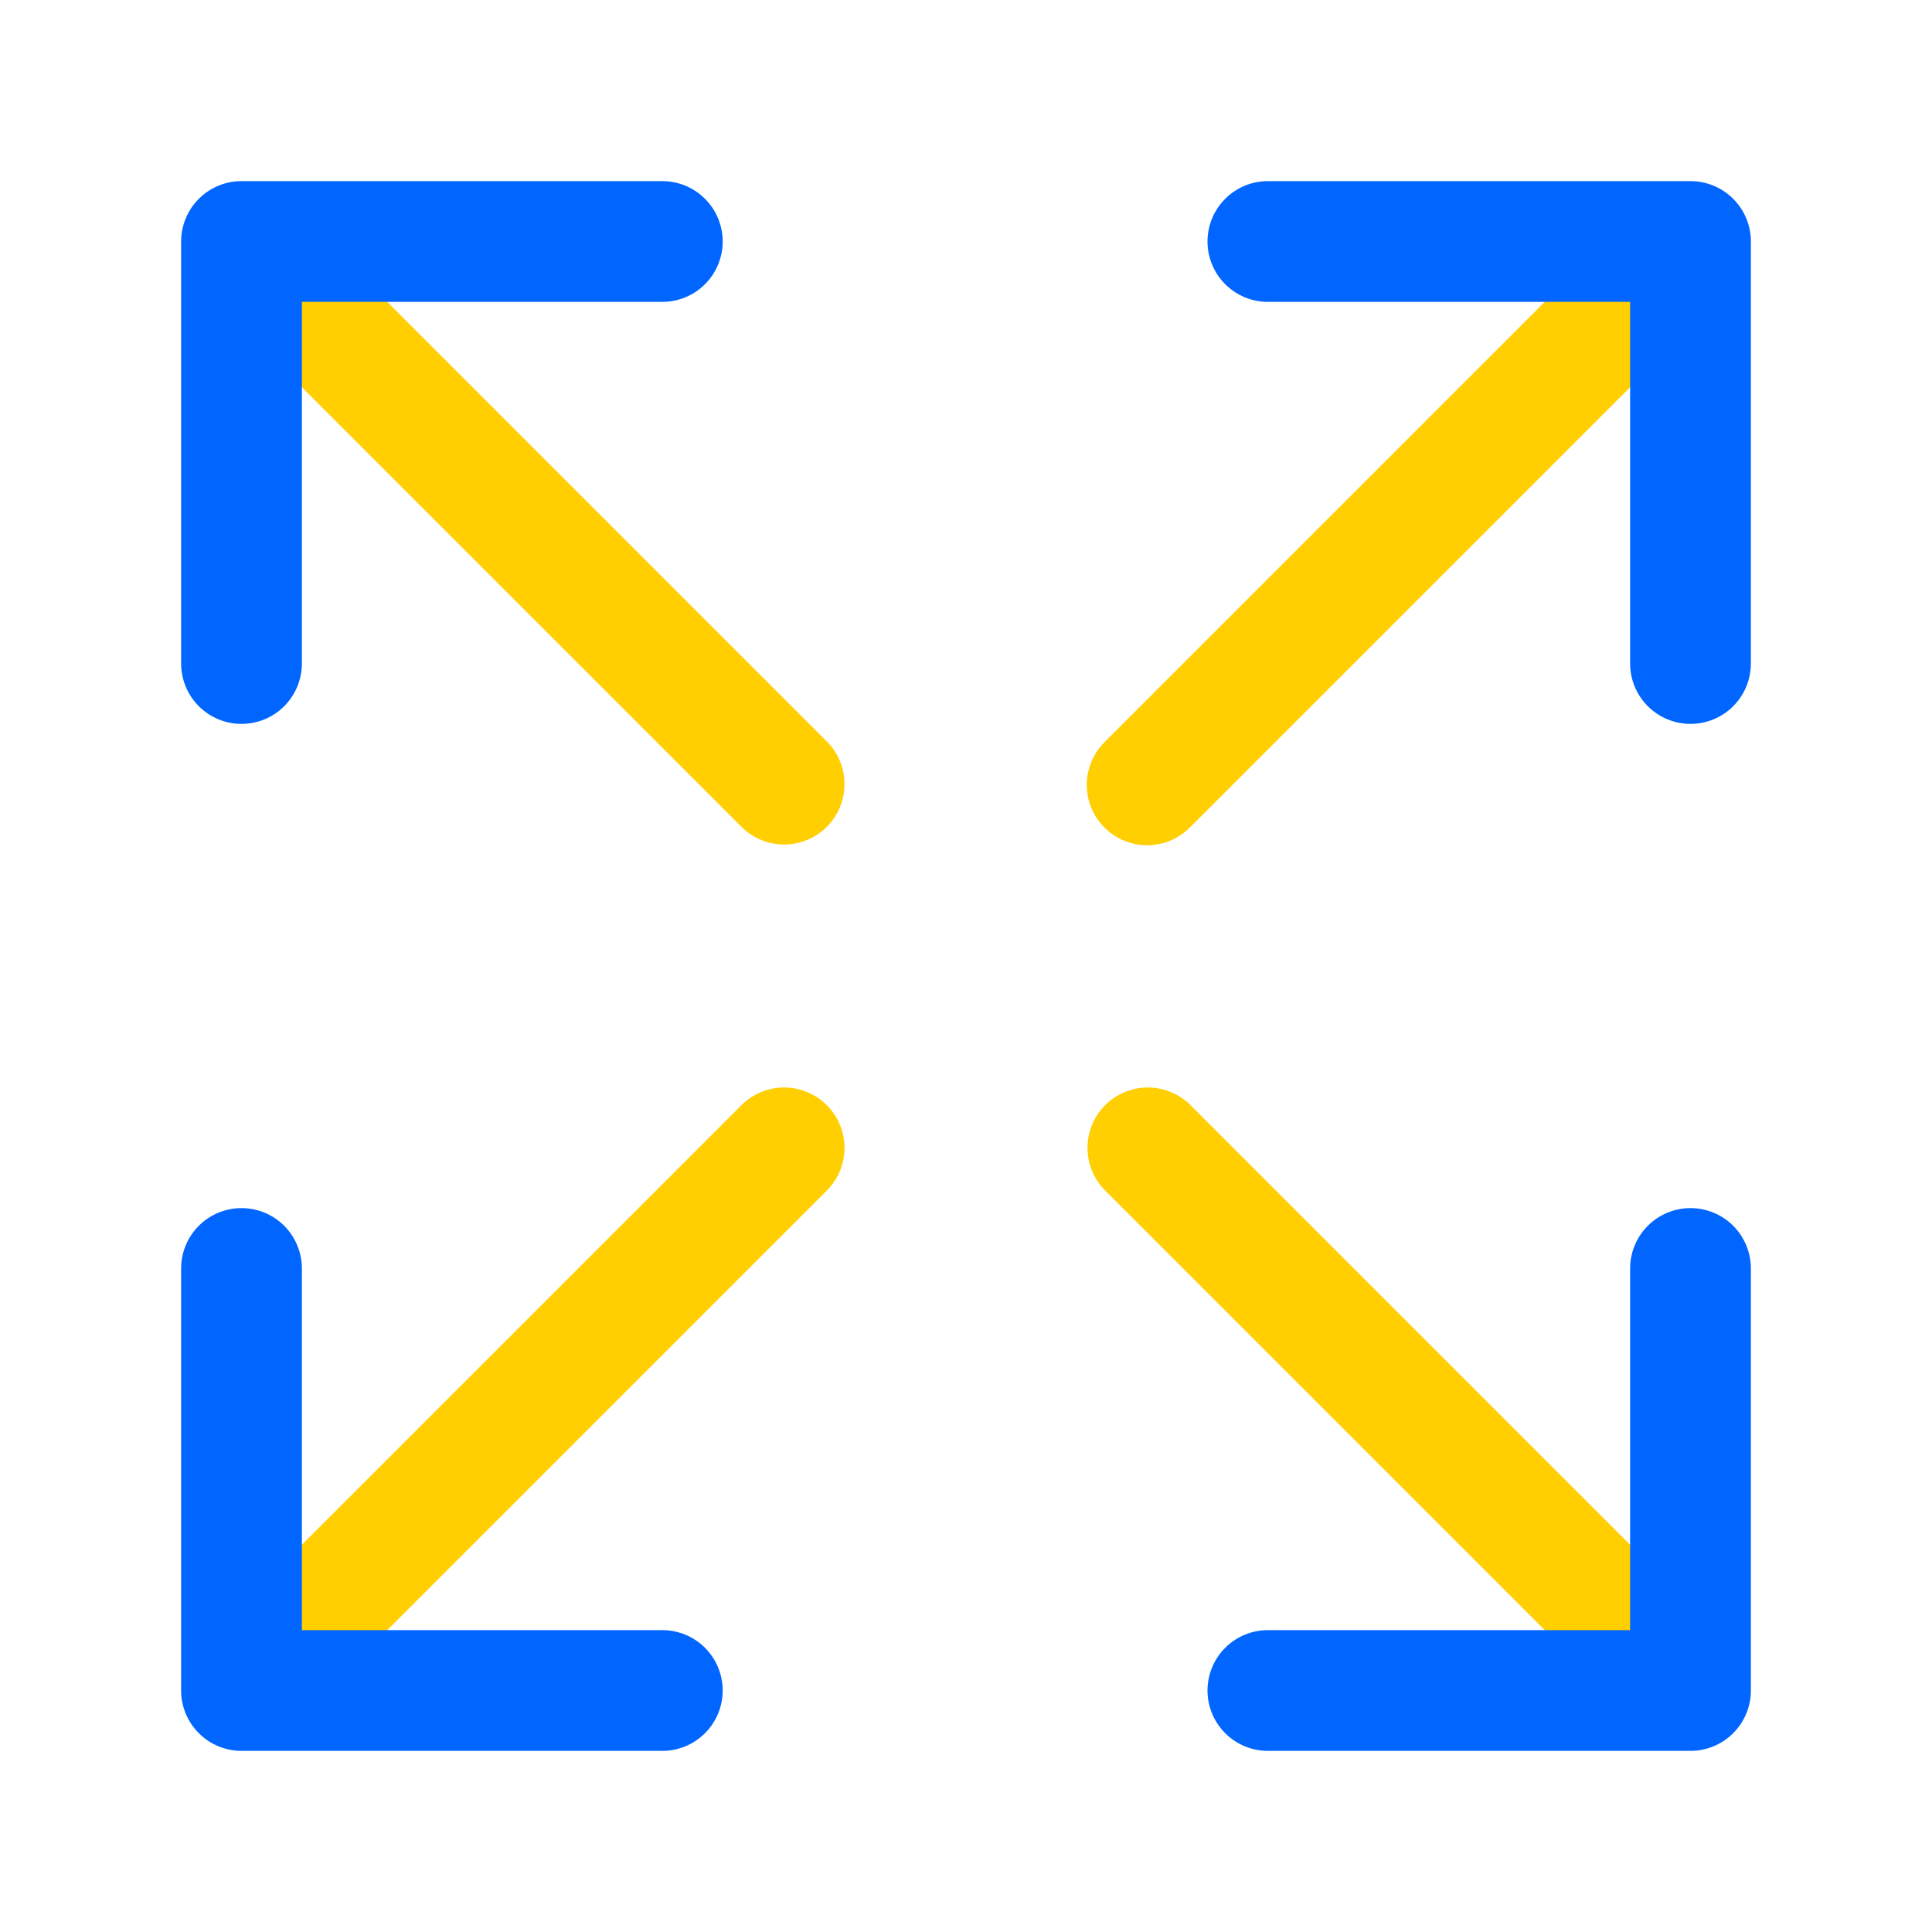
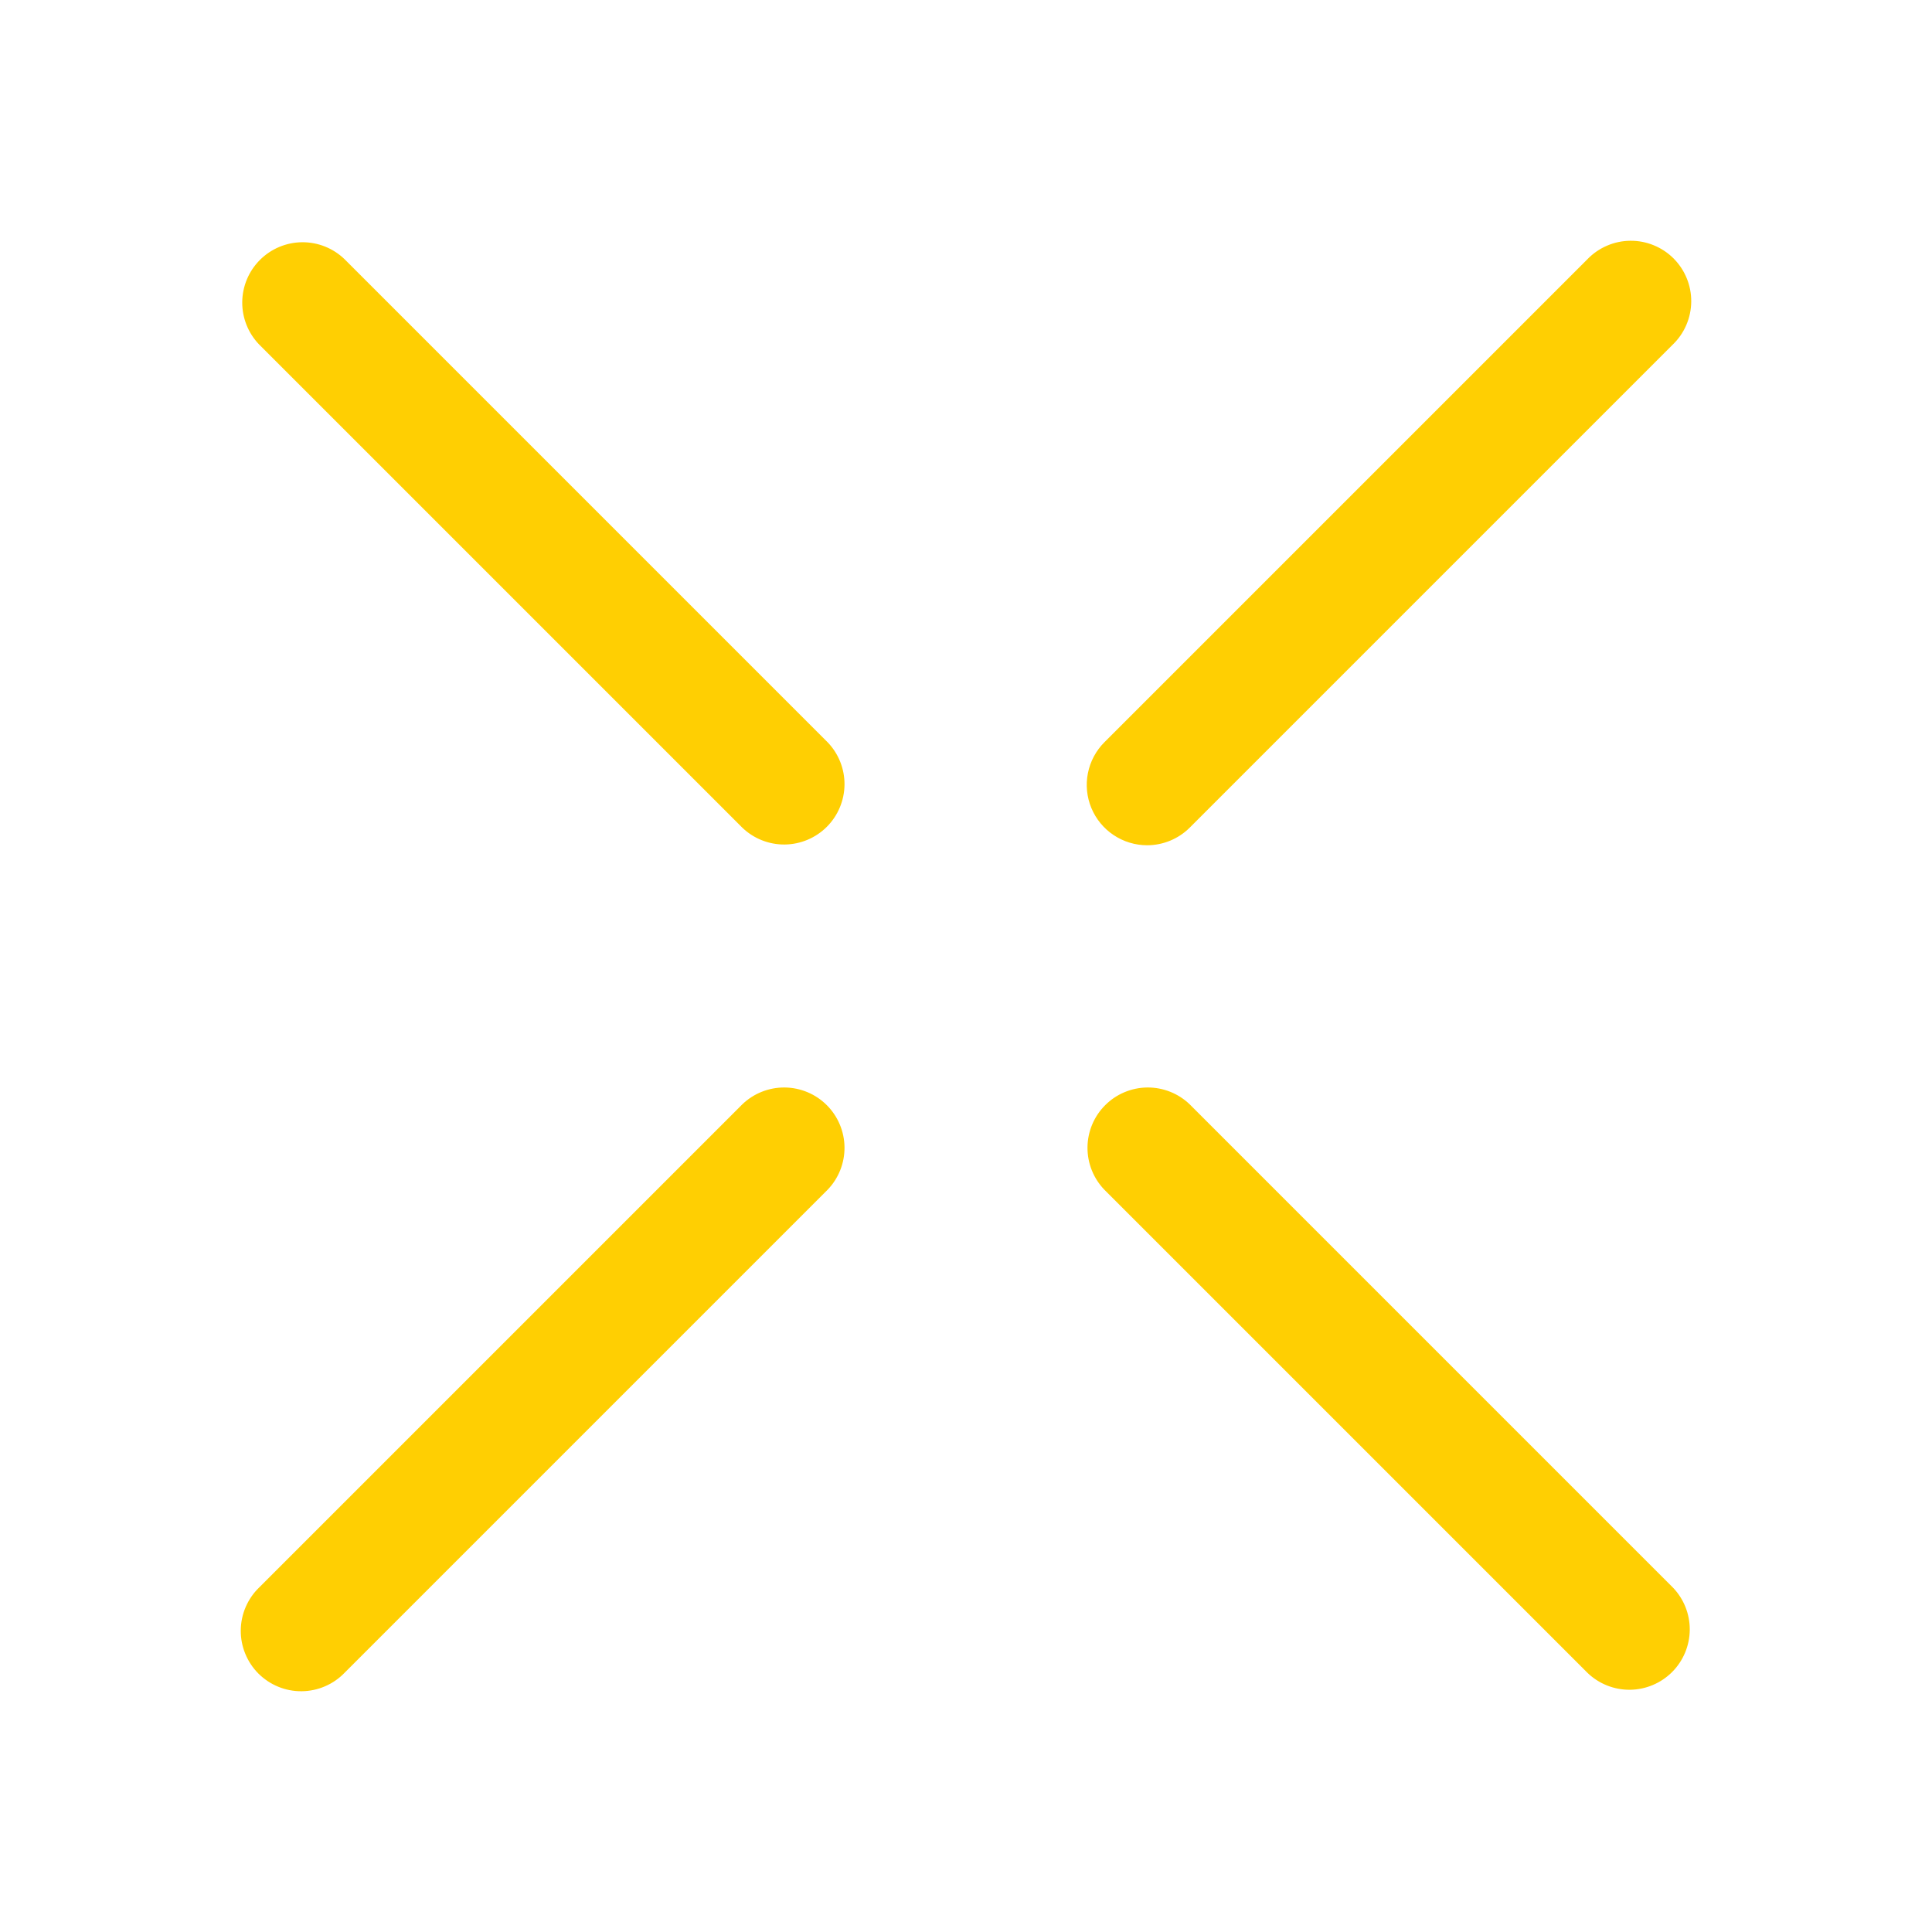
<svg xmlns="http://www.w3.org/2000/svg" width="76" height="76" viewBox="0 0 76 76" fill="none">
  <path d="M45.125 33.25C45.755 33.25 46.359 32.999 46.804 32.554L65.804 13.554C66.031 13.335 66.212 13.073 66.336 12.783C66.461 12.493 66.526 12.182 66.529 11.866C66.532 11.551 66.472 11.238 66.352 10.946C66.233 10.655 66.056 10.389 65.834 10.166C65.611 9.943 65.345 9.767 65.053 9.648C64.761 9.528 64.449 9.468 64.133 9.471C63.818 9.474 63.506 9.539 63.217 9.664C62.927 9.788 62.665 9.969 62.446 10.196L43.446 29.196C43.114 29.528 42.888 29.951 42.796 30.412C42.704 30.872 42.751 31.35 42.931 31.784C43.111 32.218 43.415 32.589 43.806 32.849C44.196 33.11 44.655 33.25 45.125 33.25ZM46.804 43.446C46.356 43.013 45.756 42.774 45.133 42.779C44.511 42.785 43.915 43.034 43.475 43.475C43.034 43.915 42.785 44.511 42.779 45.133C42.774 45.756 43.013 46.356 43.446 46.804L62.446 65.804C62.894 66.237 63.494 66.476 64.116 66.471C64.739 66.465 65.335 66.215 65.775 65.775C66.215 65.335 66.465 64.739 66.471 64.116C66.476 63.494 66.237 62.894 65.804 62.446L46.804 43.446ZM29.196 43.446L10.196 62.446C9.969 62.665 9.788 62.927 9.664 63.217C9.539 63.506 9.474 63.818 9.471 64.133C9.468 64.449 9.528 64.761 9.648 65.053C9.767 65.345 9.943 65.611 10.166 65.834C10.389 66.056 10.655 66.233 10.946 66.352C11.238 66.472 11.551 66.532 11.866 66.529C12.182 66.526 12.493 66.461 12.783 66.336C13.073 66.212 13.335 66.031 13.554 65.804L32.554 46.804C32.987 46.356 33.226 45.756 33.221 45.133C33.215 44.511 32.965 43.915 32.525 43.475C32.085 43.034 31.489 42.785 30.866 42.779C30.244 42.774 29.644 43.013 29.196 43.446ZM13.554 10.196C13.106 9.763 12.506 9.524 11.883 9.529C11.261 9.535 10.665 9.784 10.225 10.225C9.784 10.665 9.535 11.261 9.529 11.883C9.524 12.506 9.763 13.106 10.196 13.554L29.196 32.554C29.644 32.987 30.244 33.226 30.866 33.221C31.489 33.215 32.085 32.965 32.525 32.525C32.965 32.085 33.215 31.489 33.221 30.866C33.226 30.244 32.987 29.644 32.554 29.196L13.554 10.196Z" fill="#FFCF02" />
-   <path d="M26.054 64.125H11.875V49.899C11.875 49.269 11.625 48.665 11.179 48.219C10.734 47.774 10.13 47.524 9.5 47.524C8.87 47.524 8.266 47.774 7.821 48.219C7.375 48.665 7.125 49.269 7.125 49.899V66.5C7.125 67.13 7.375 67.734 7.821 68.179C8.266 68.625 8.87 68.875 9.5 68.875H26.054C26.684 68.875 27.288 68.625 27.733 68.179C28.178 67.734 28.429 67.13 28.429 66.5C28.429 65.87 28.178 65.266 27.733 64.821C27.288 64.375 26.684 64.125 26.054 64.125ZM66.5 47.524C65.87 47.524 65.266 47.774 64.821 48.219C64.375 48.665 64.125 49.269 64.125 49.899V64.125H49.875C49.245 64.125 48.641 64.375 48.196 64.821C47.75 65.266 47.5 65.87 47.5 66.5C47.5 67.13 47.75 67.734 48.196 68.179C48.641 68.625 49.245 68.875 49.875 68.875H66.5C67.13 68.875 67.734 68.625 68.179 68.179C68.625 67.734 68.875 67.13 68.875 66.5V49.899C68.875 49.269 68.625 48.665 68.179 48.219C67.734 47.774 67.13 47.524 66.5 47.524ZM26.054 7.125H9.5C8.87 7.125 8.266 7.375 7.821 7.821C7.375 8.266 7.125 8.87 7.125 9.5V26.101C7.125 26.731 7.375 27.335 7.821 27.781C8.266 28.226 8.87 28.476 9.5 28.476C10.13 28.476 10.734 28.226 11.179 27.781C11.625 27.335 11.875 26.731 11.875 26.101V11.875H26.054C26.684 11.875 27.288 11.625 27.733 11.179C28.178 10.734 28.429 10.13 28.429 9.5C28.429 8.87 28.178 8.266 27.733 7.821C27.288 7.375 26.684 7.125 26.054 7.125ZM66.5 7.125H49.875C49.245 7.125 48.641 7.375 48.196 7.821C47.75 8.266 47.5 8.87 47.5 9.5C47.5 10.13 47.75 10.734 48.196 11.179C48.641 11.625 49.245 11.875 49.875 11.875H64.125V26.101C64.125 26.731 64.375 27.335 64.821 27.781C65.266 28.226 65.87 28.476 66.5 28.476C67.13 28.476 67.734 28.226 68.179 27.781C68.625 27.335 68.875 26.731 68.875 26.101V9.5C68.875 8.87 68.625 8.266 68.179 7.821C67.734 7.375 67.13 7.125 66.5 7.125Z" fill="#0066FF" />
</svg>